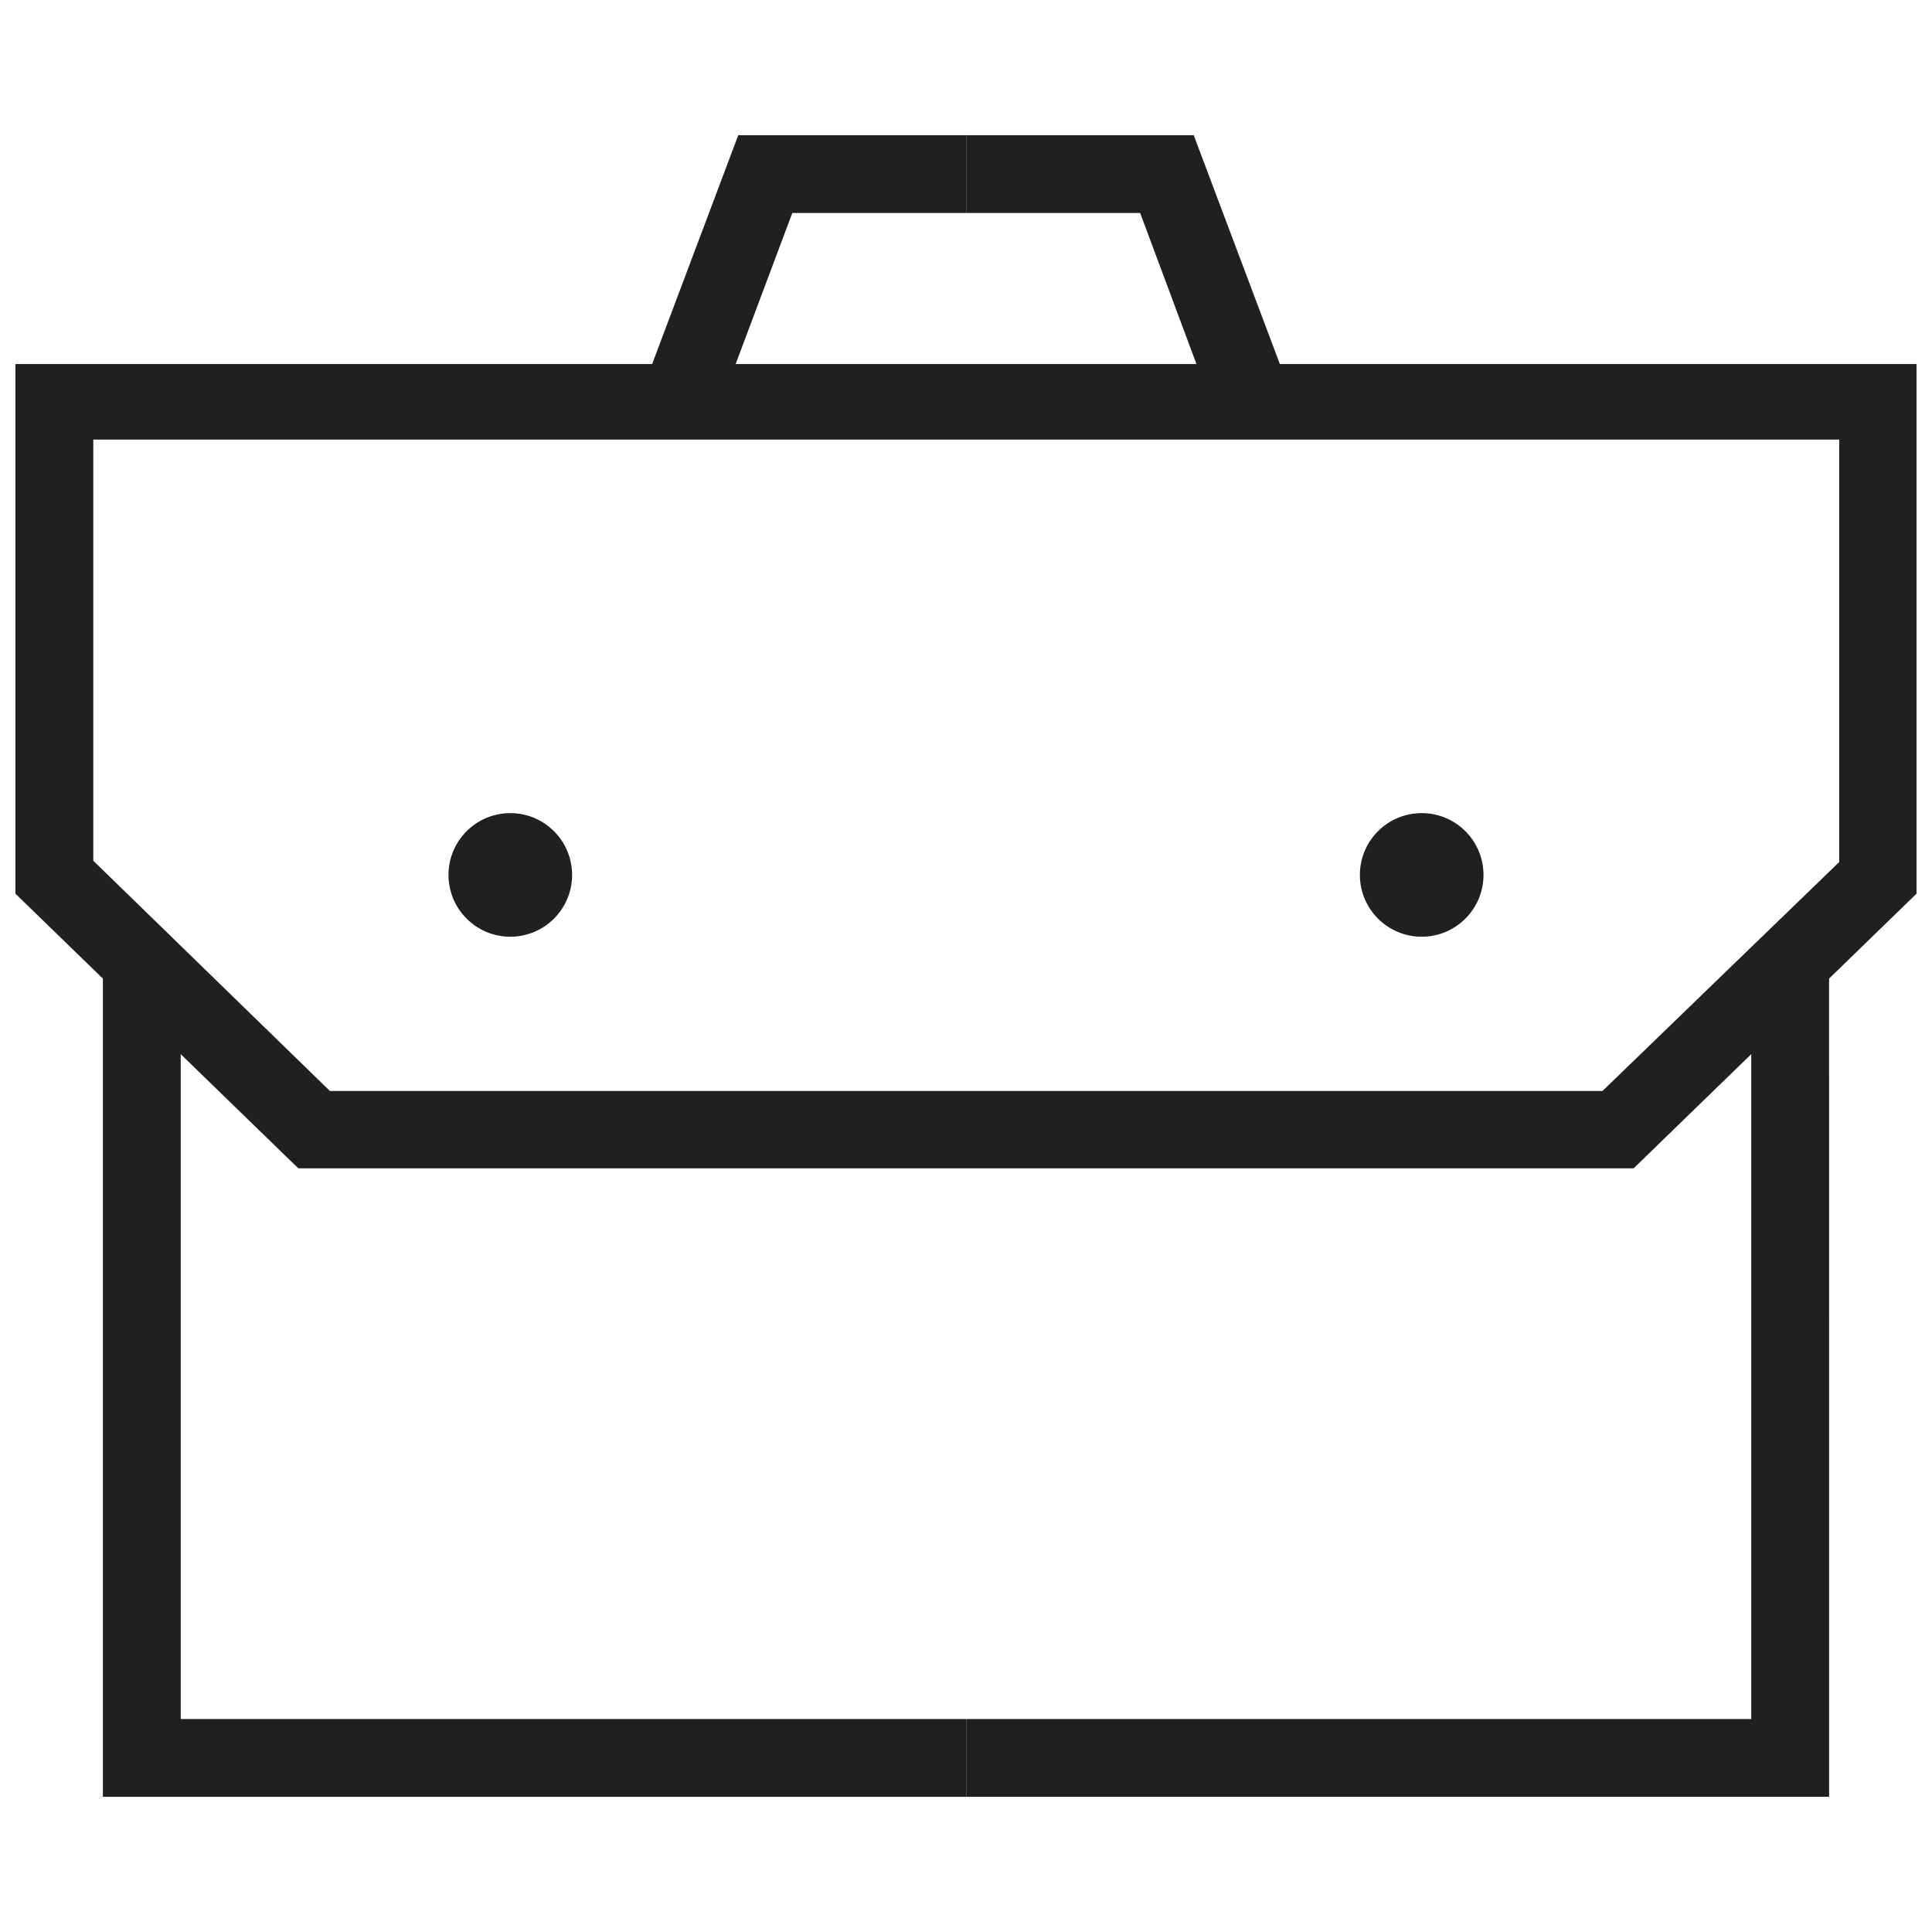
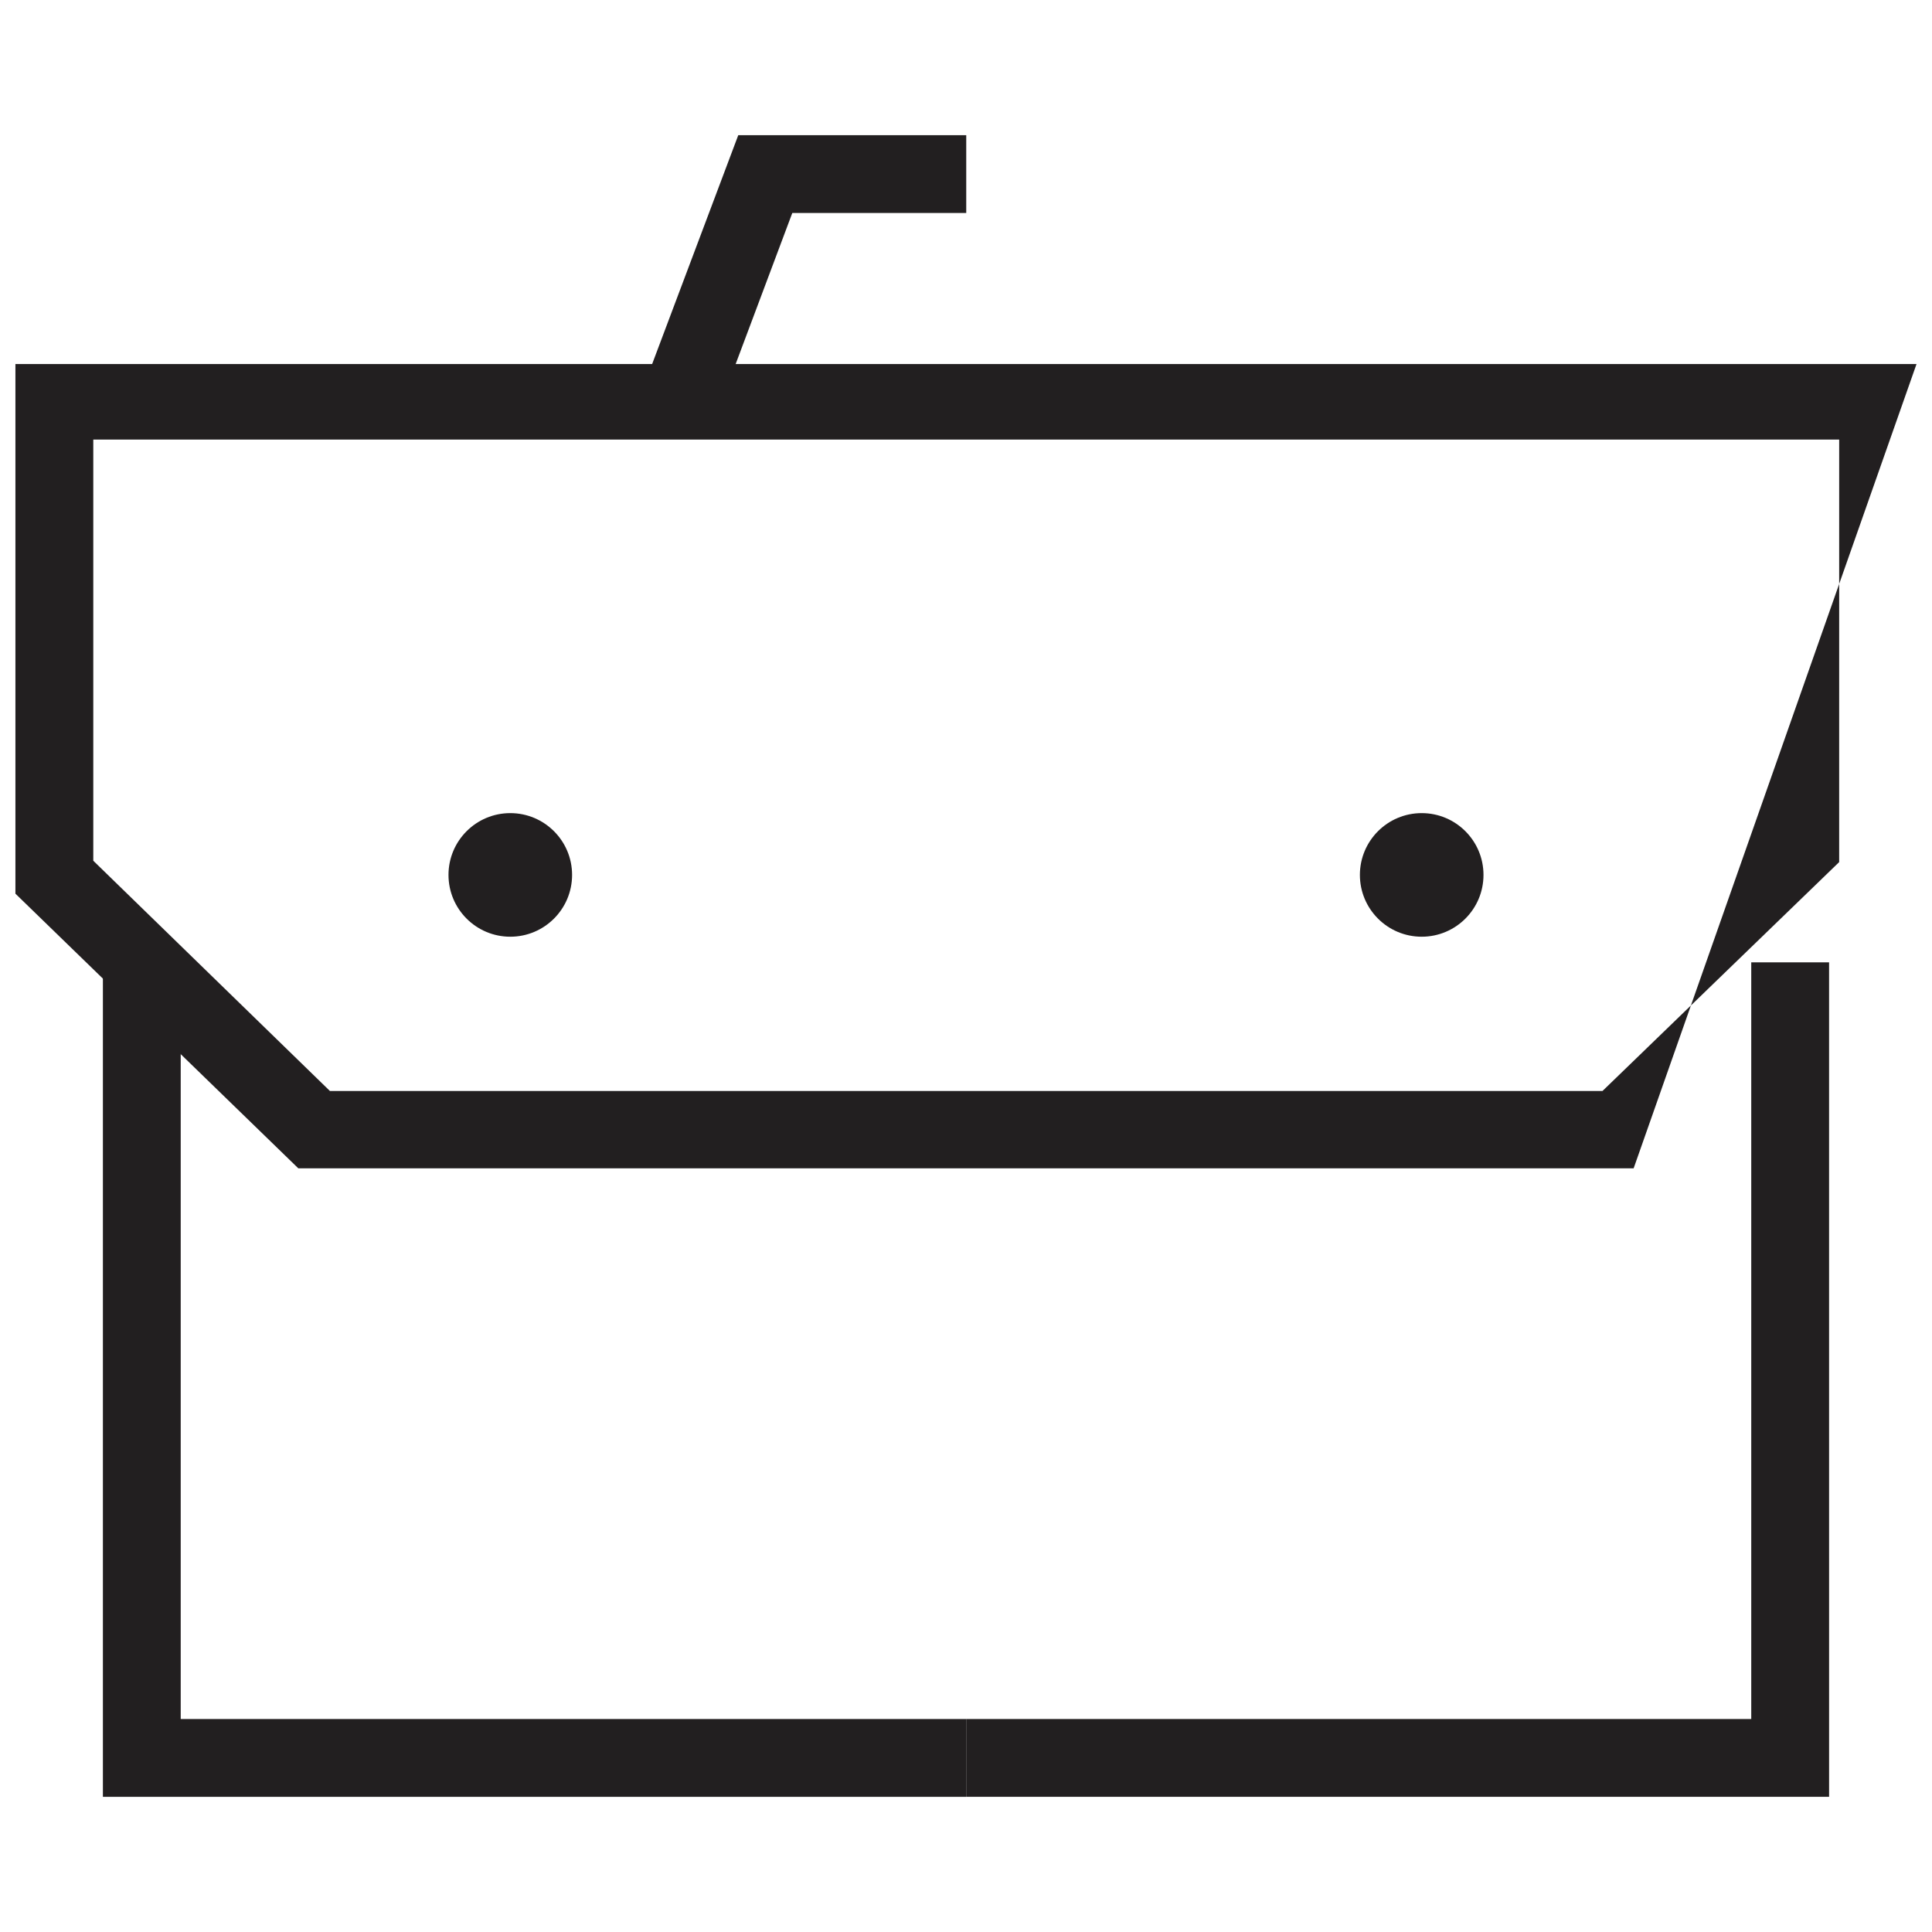
<svg xmlns="http://www.w3.org/2000/svg" width="800px" height="800px" version="1.1" viewBox="144 144 512 512">
  <defs>
    <clipPath id="a">
      <path d="m148.09 240h503.81v214h-503.81z" />
    </clipPath>
  </defs>
  <path d="m295.61 375.86c0 9.047-7.332 16.379-16.379 16.379-9.043 0-16.375-7.332-16.375-16.379 0-9.043 7.332-16.375 16.375-16.375 9.047 0 16.379 7.332 16.379 16.375" fill="#221f20" />
  <path d="m537.14 375.86c0 9.047-7.332 16.379-16.375 16.379-9.047 0-16.379-7.332-16.379-16.379 0-9.043 7.332-16.375 16.379-16.375 9.043 0 16.375 7.332 16.375 16.375" fill="#221f20" />
  <path d="m400.06 620.18h-228.79v-221.15h20.621v200.53h208.17z" fill="#221f20" />
  <path d="m333.95 253.82-19.41-7.277 25.109-66.723h60.414v20.625h-46.098z" fill="#221f20" />
  <g clip-path="url(#a)">
-     <path d="m576.93 453.62h-353.87l-74.973-72.785v-140.36h503.81v140.36zm-345.5-20.5h337.25l62.719-60.656 0.004-111.97h-462.68v111.61z" fill="#221f20" />
+     <path d="m576.93 453.62h-353.87l-74.973-72.785v-140.36h503.81zm-345.5-20.5h337.25l62.719-60.656 0.004-111.97h-462.68v111.61z" fill="#221f20" />
  </g>
  <path d="m628.73 620.18h-228.68v-20.621h208.05v-200.53h20.625z" fill="#221f20" />
-   <path d="m466.05 253.82-19.898-53.375h-46.098v-20.625h60.293l25.113 66.723z" fill="#221f20" />
</svg>